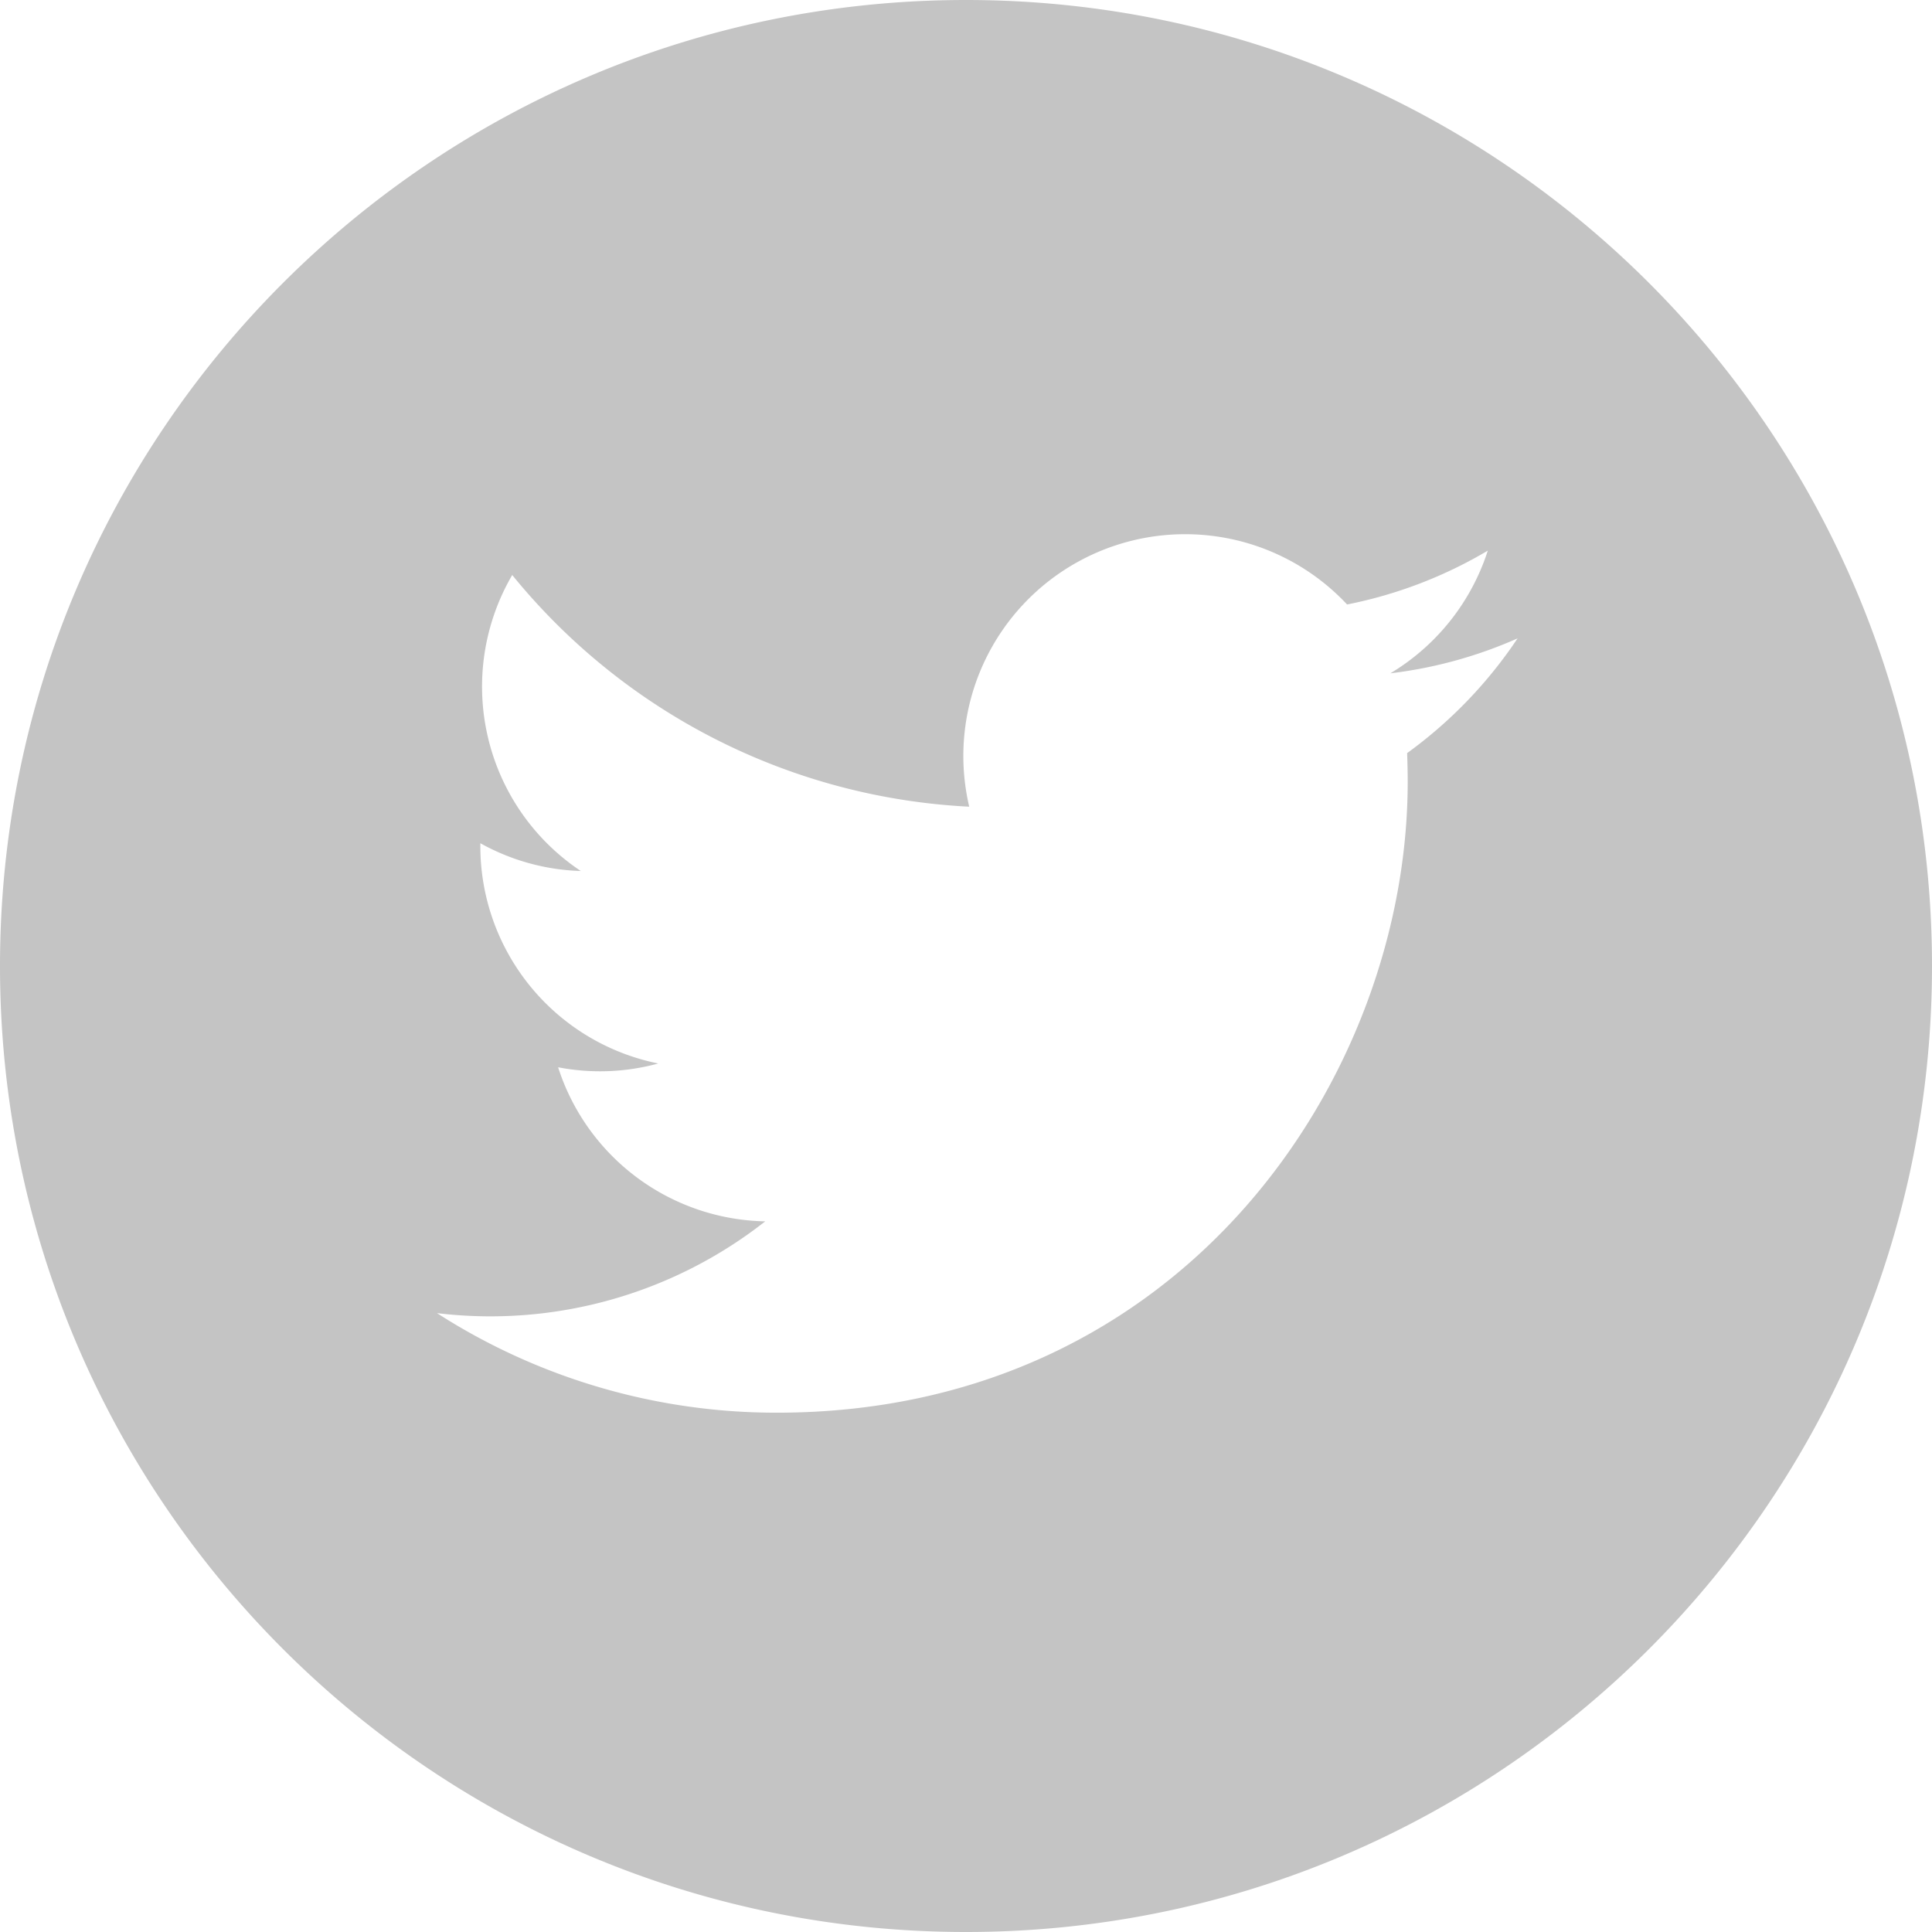
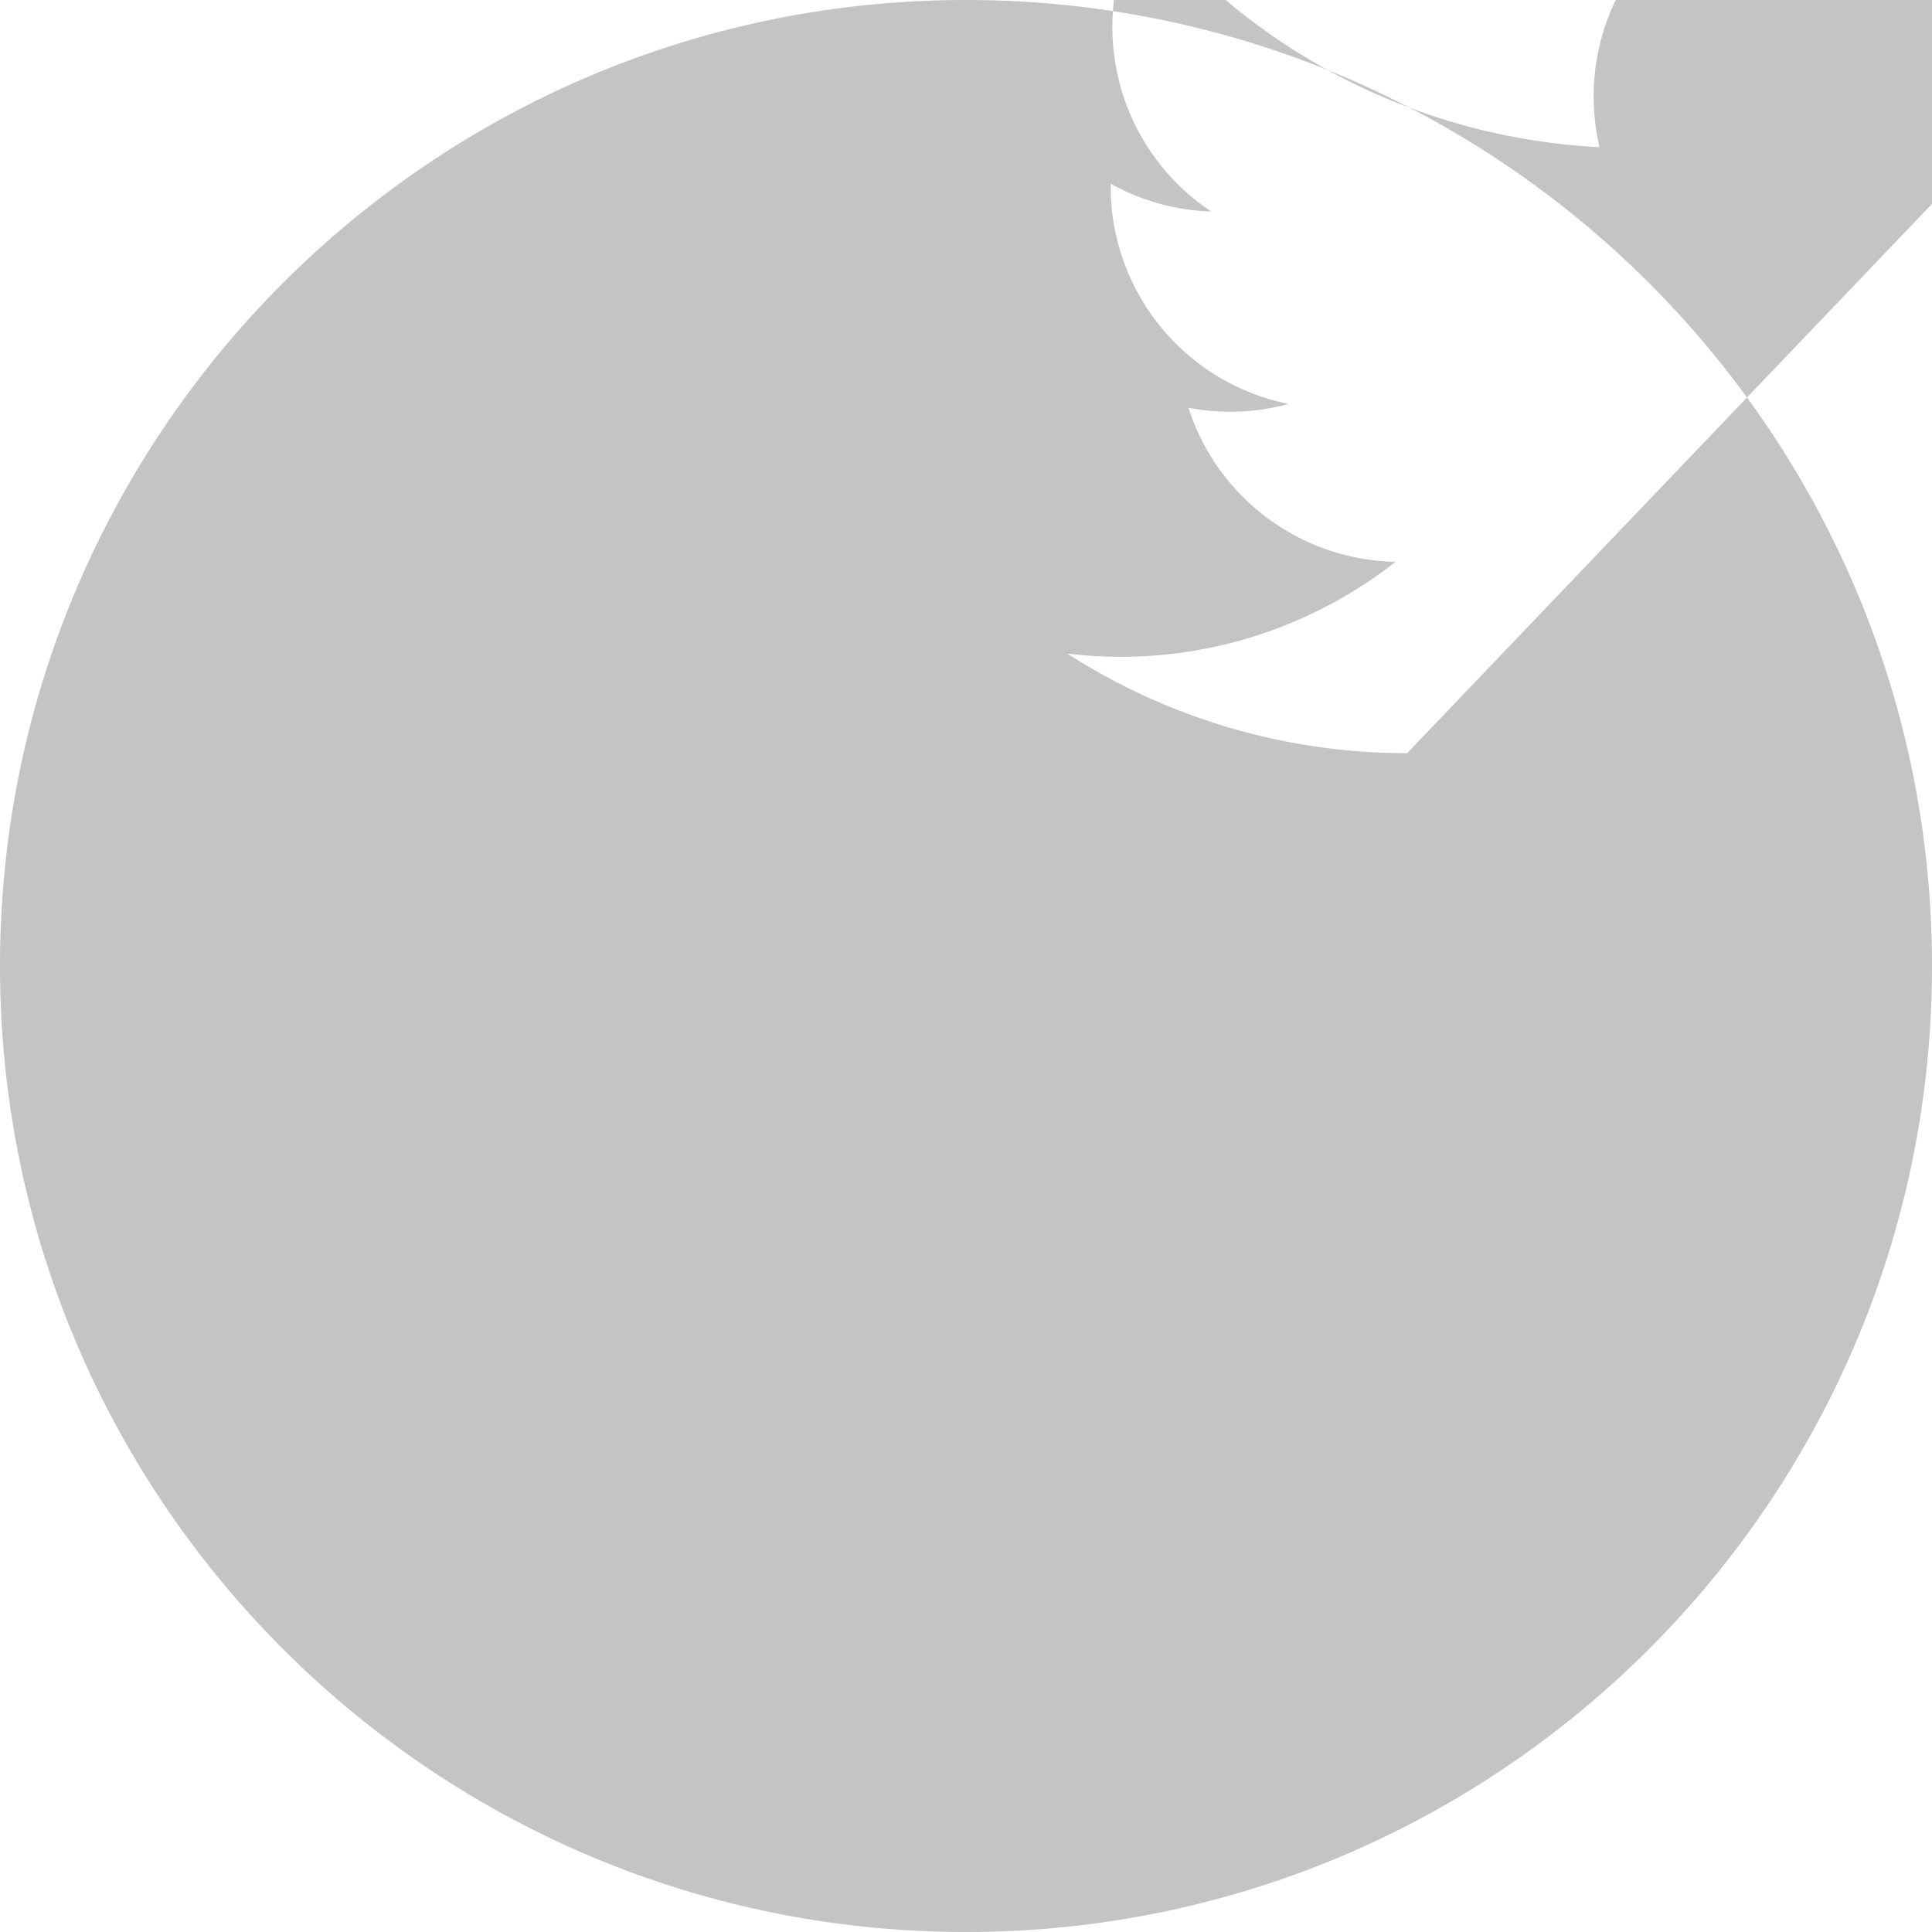
<svg xmlns="http://www.w3.org/2000/svg" width="24" height="24">
  <g id="Icons/ic_twitter" stroke="none" stroke-width="1" fill="none" fill-rule="evenodd">
-     <path d="M12 0C5.374 0 0 5.374 0 12s5.374 12 12 12 12-5.374 12-12S18.626 0 12 0zm5.48 9.356c.004.118.007.237.007.356 0 3.64-2.77 7.837-7.837 7.837a7.796 7.796 0 01-4.222-1.237 5.527 5.527 0 004.078-1.14 2.757 2.757 0 01-2.573-1.914 2.741 2.741 0 001.244-.047 2.755 2.755 0 01-2.21-2.7v-.036c.372.207.796.331 1.248.345a2.752 2.752 0 01-.852-3.677 7.82 7.82 0 005.677 2.878 2.755 2.755 0 014.694-2.512 5.524 5.524 0 001.748-.669 2.765 2.765 0 01-1.21 1.524 5.493 5.493 0 001.58-.434 5.597 5.597 0 01-1.373 1.426z" id="ic_twitter" fill="#C4C4C4" fill-rule="nonzero" />
+     <path d="M12 0C5.374 0 0 5.374 0 12s5.374 12 12 12 12-5.374 12-12S18.626 0 12 0zm5.48 9.356a7.796 7.796 0 01-4.222-1.237 5.527 5.527 0 004.078-1.14 2.757 2.757 0 01-2.573-1.914 2.741 2.741 0 001.244-.047 2.755 2.755 0 01-2.21-2.7v-.036c.372.207.796.331 1.248.345a2.752 2.752 0 01-.852-3.677 7.82 7.82 0 005.677 2.878 2.755 2.755 0 014.694-2.512 5.524 5.524 0 001.748-.669 2.765 2.765 0 01-1.21 1.524 5.493 5.493 0 001.58-.434 5.597 5.597 0 01-1.373 1.426z" id="ic_twitter" fill="#C4C4C4" fill-rule="nonzero" />
  </g>
</svg>